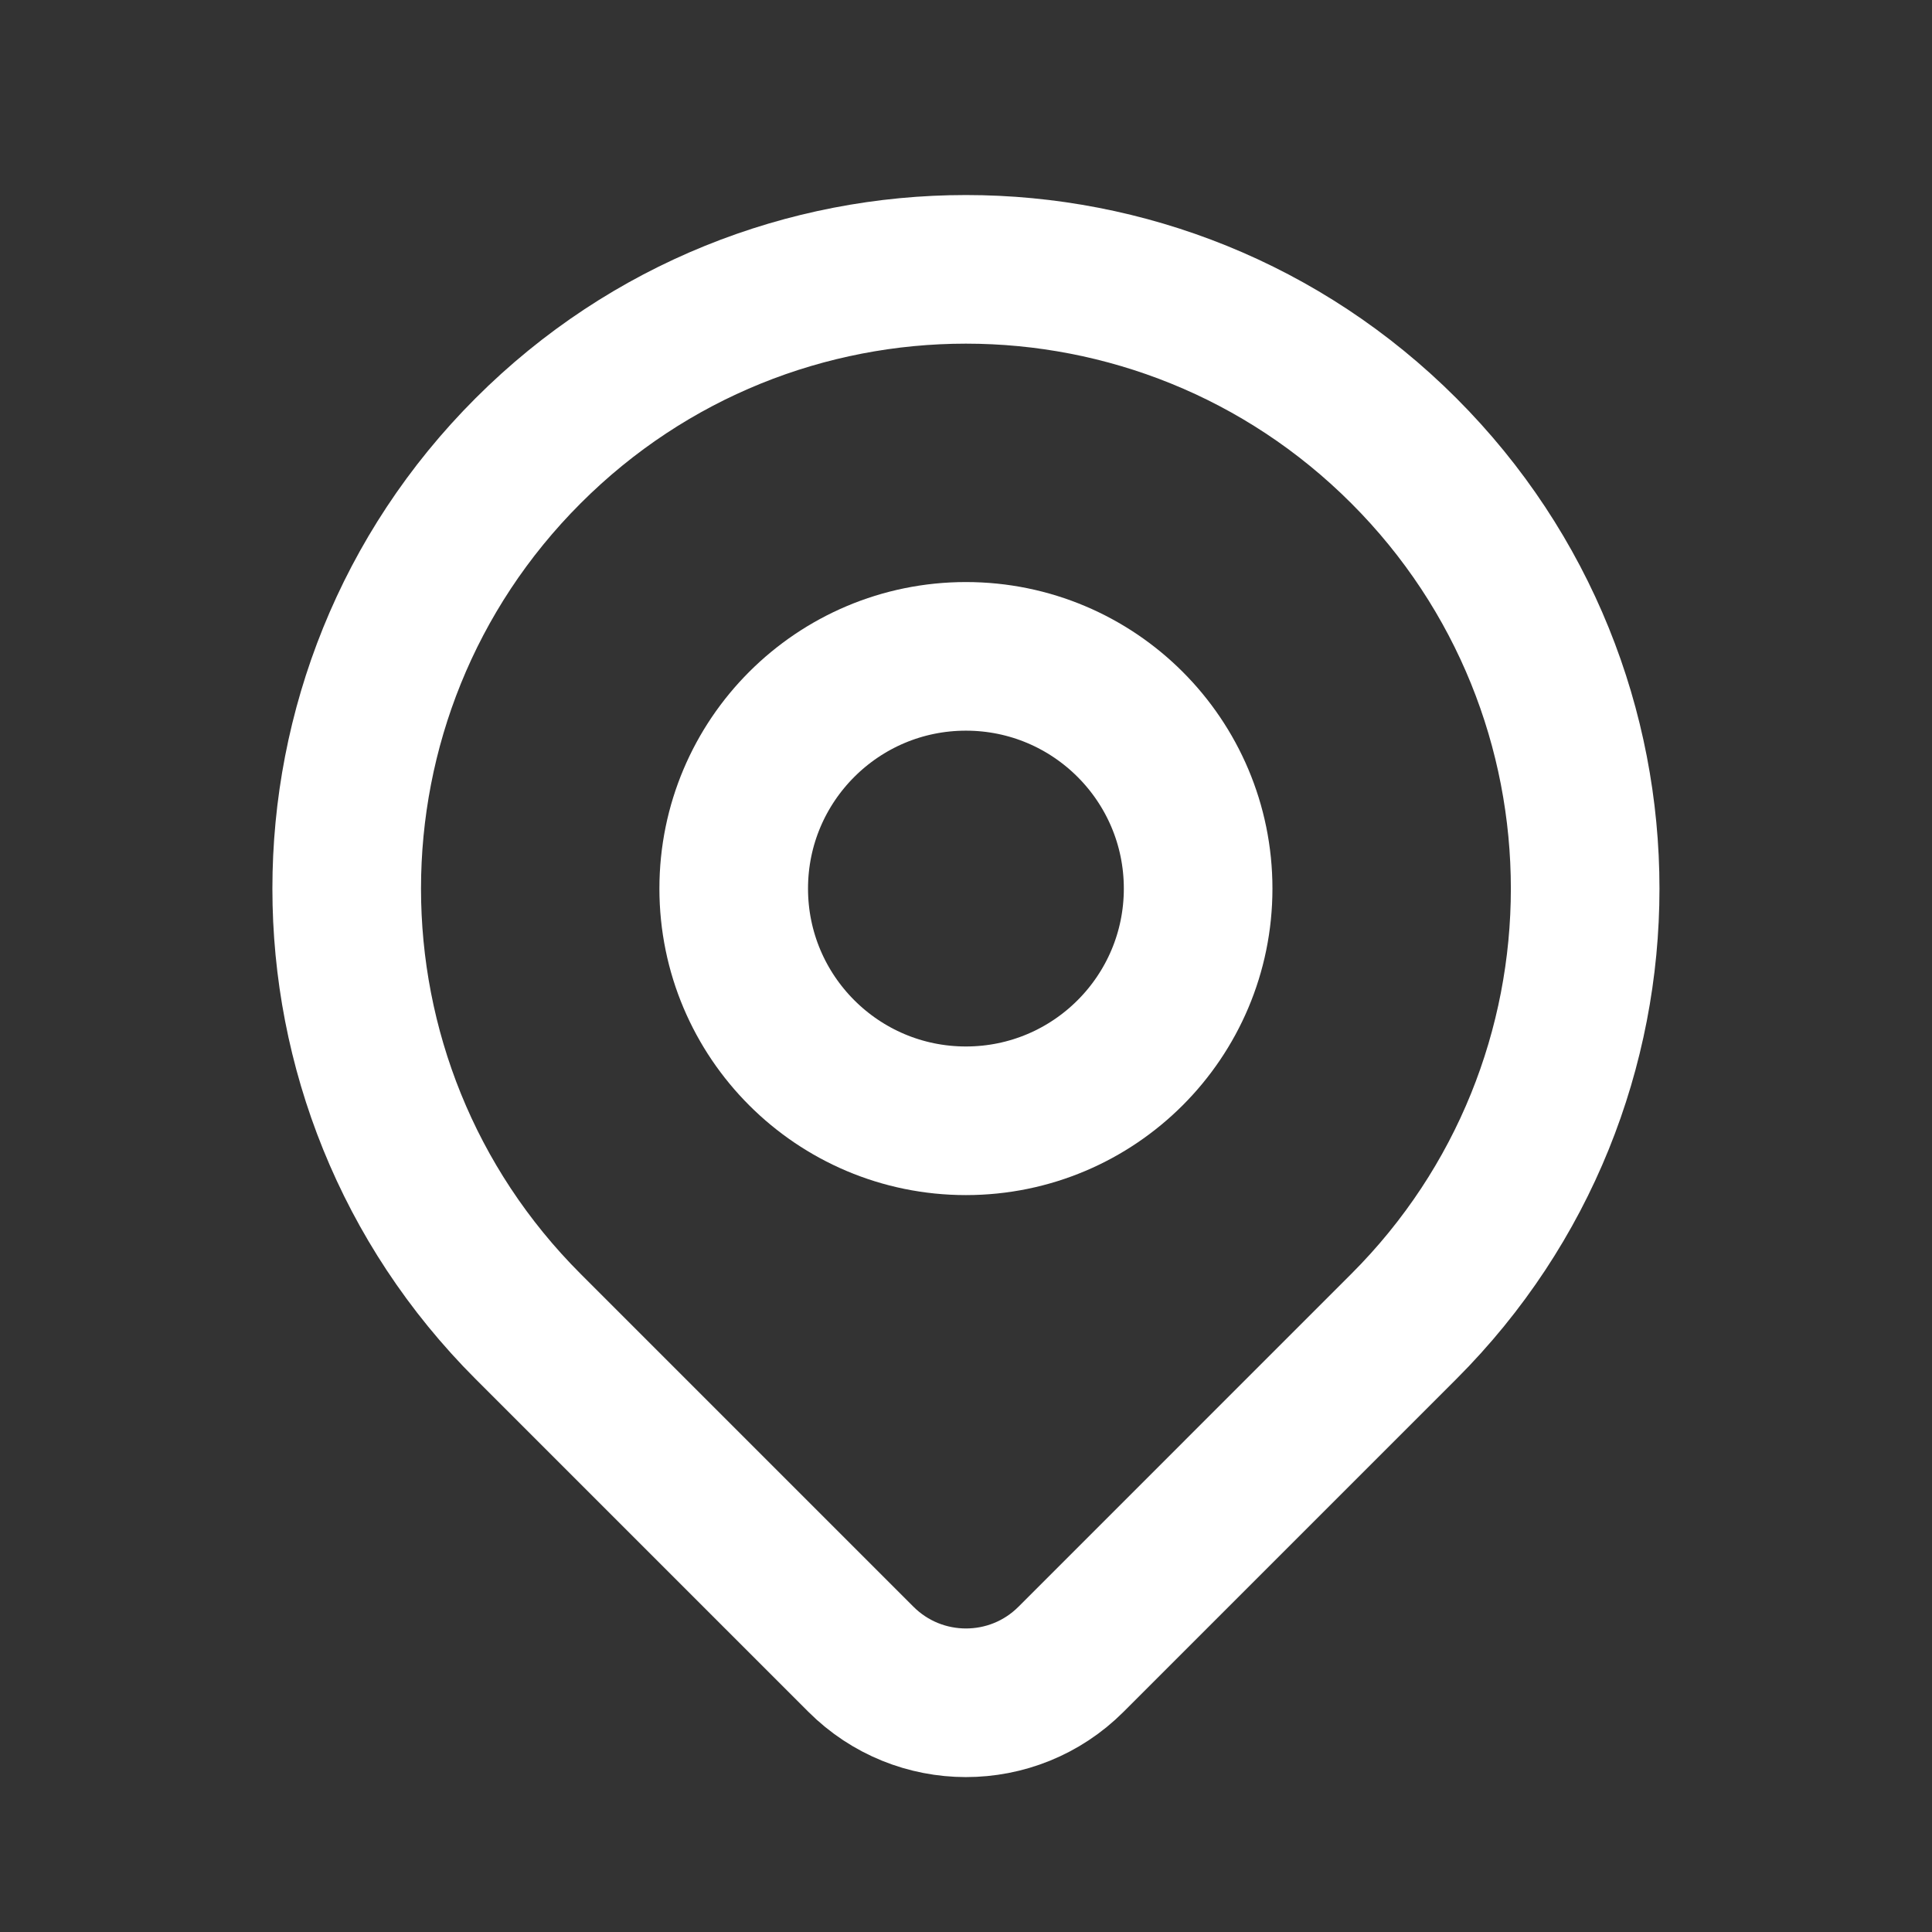
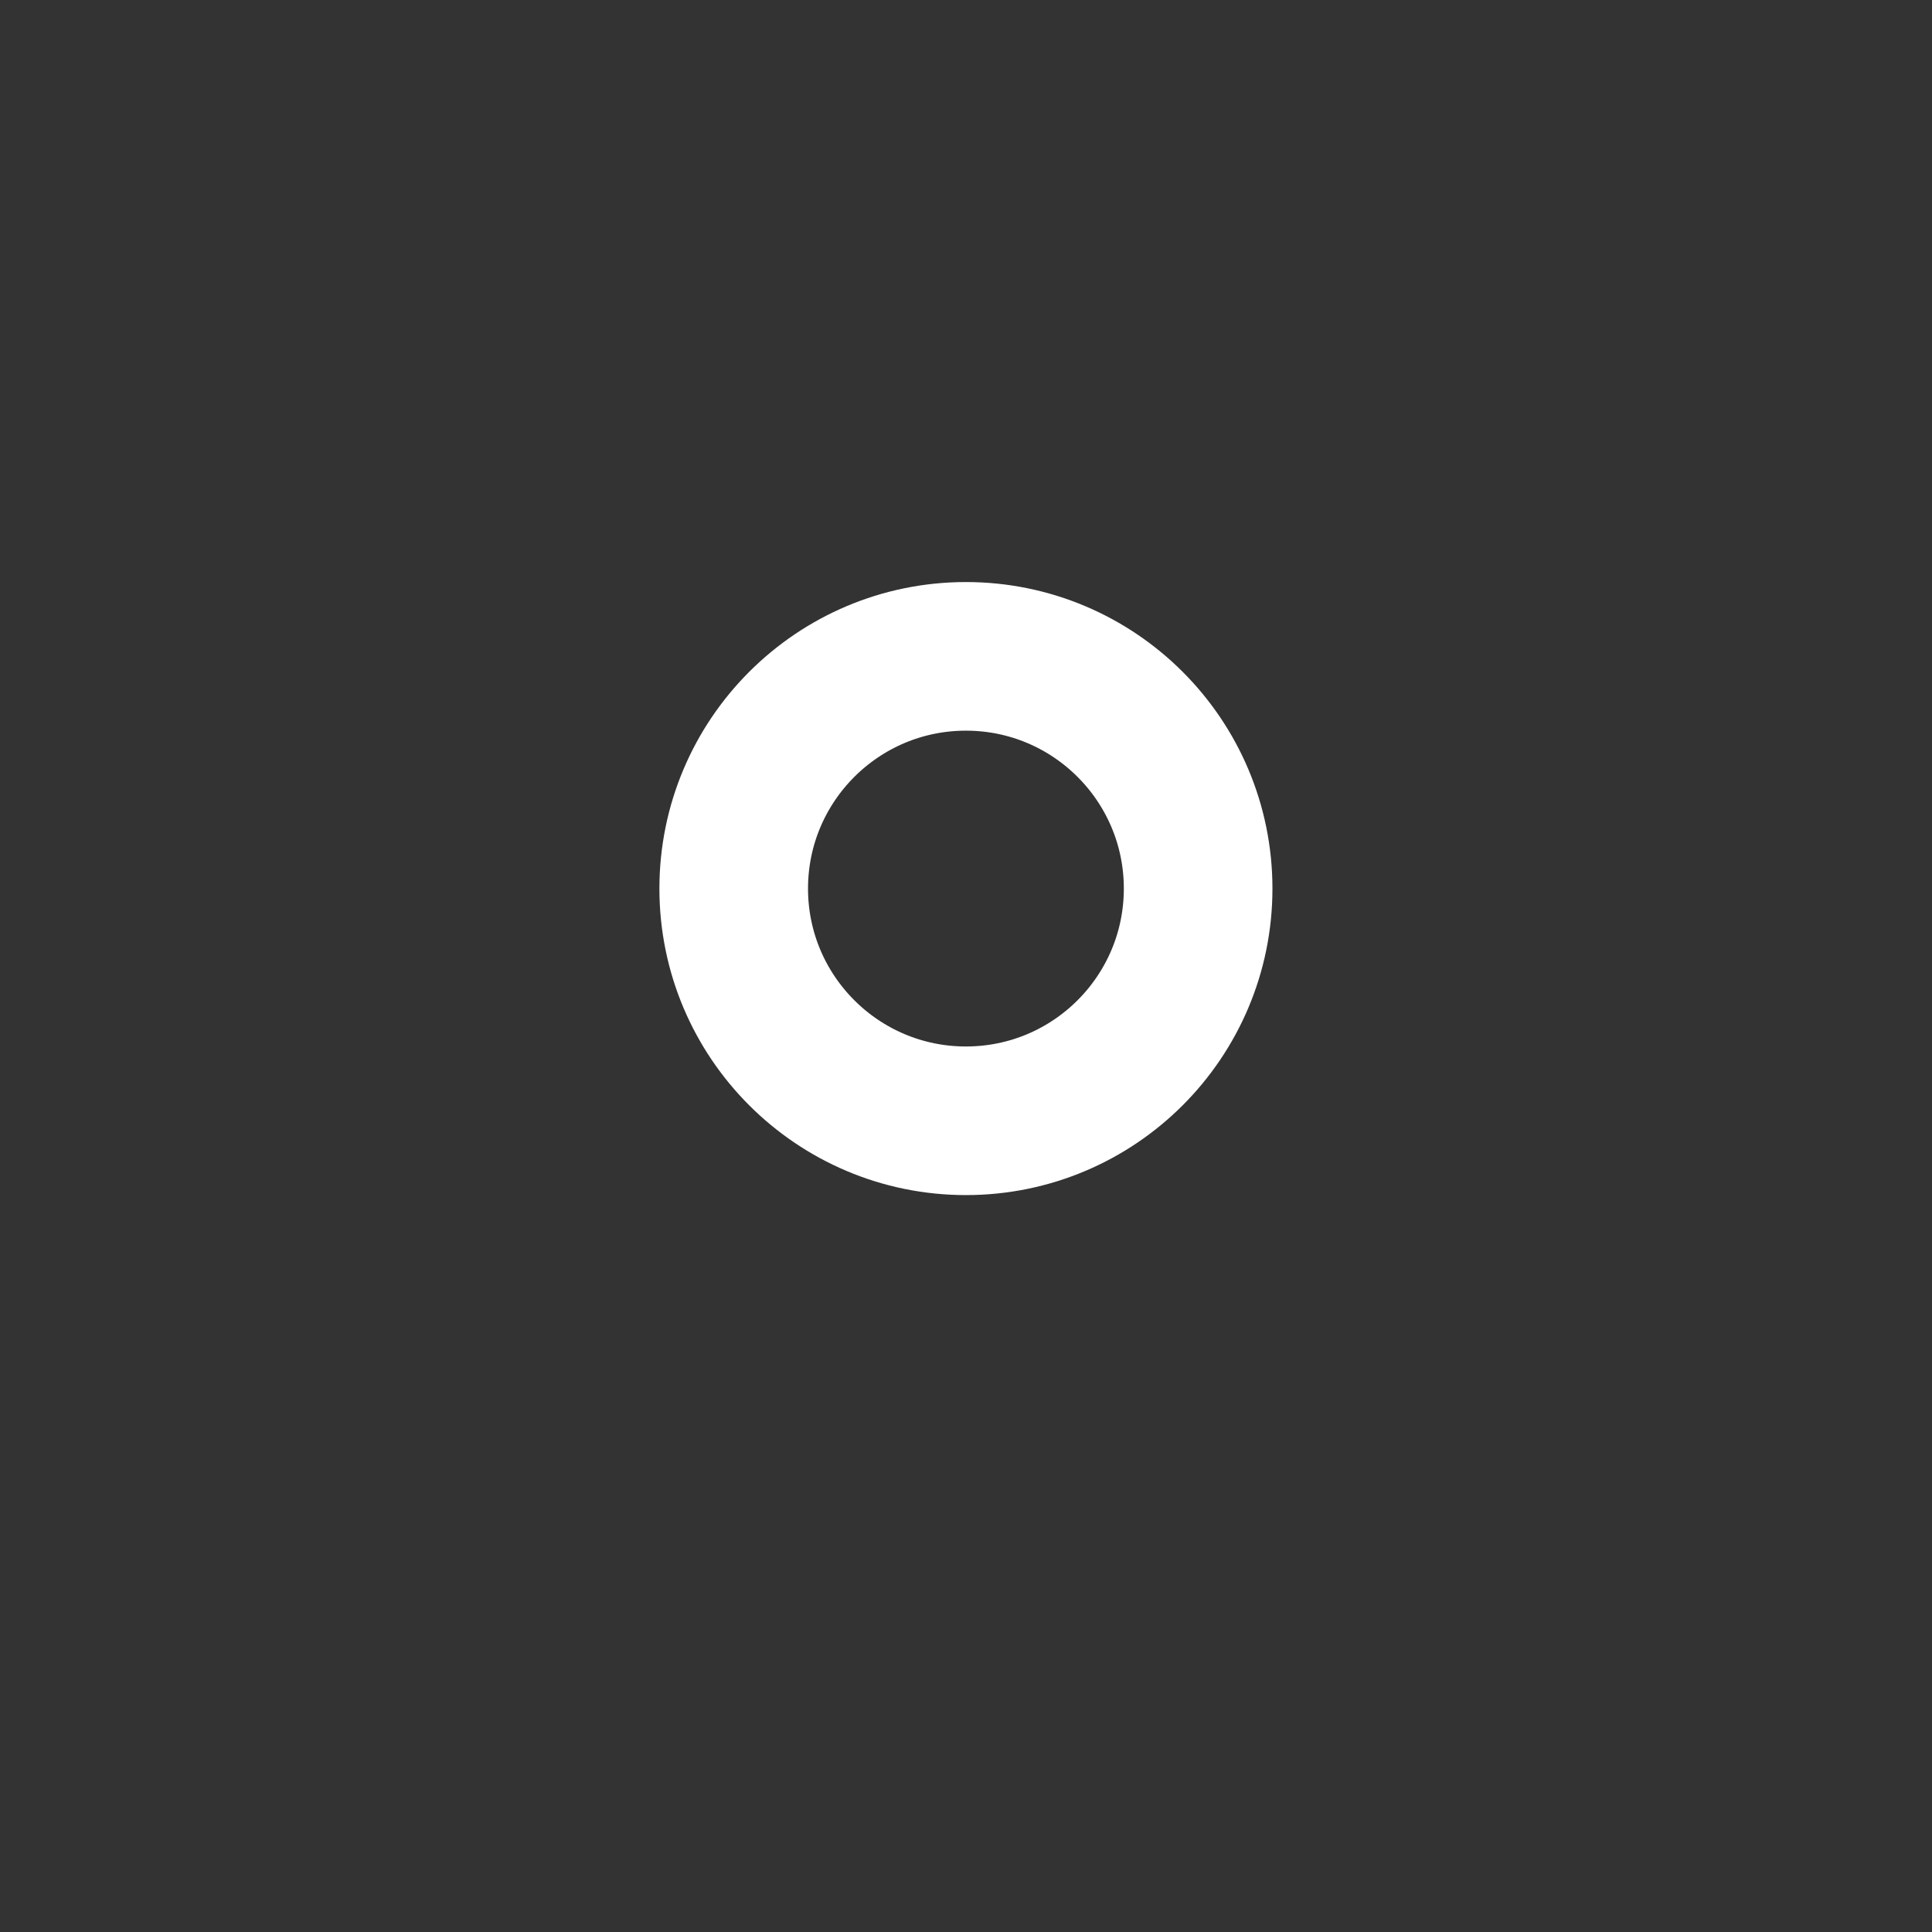
<svg xmlns="http://www.w3.org/2000/svg" width="26" height="26" viewBox="0 0 26 26" fill="none">
  <rect x="0" y="0" width="26" height="26" fill="#333333" stroke="none" />
-   <path d="M18.892 17.851C17.902 18.84 15.818 20.925 14.413 22.33C13.632 23.111 12.366 23.11 11.585 22.329C10.204 20.948 8.162 18.906 7.107 17.851C3.852 14.597 3.852 9.32 7.107 6.066C10.361 2.811 15.637 2.811 18.892 6.066C22.146 9.32 22.146 14.597 18.892 17.851Z" stroke="white" stroke-width="2" stroke-linecap="round" stroke-linejoin="round" />
  <path d="M16.124 11.958C16.124 13.684 14.725 15.083 12.999 15.083C11.274 15.083 9.874 13.684 9.874 11.958C9.874 10.232 11.274 8.833 12.999 8.833C14.725 8.833 16.124 10.232 16.124 11.958Z" stroke="white" stroke-width="2" stroke-linecap="round" stroke-linejoin="round" />
</svg>